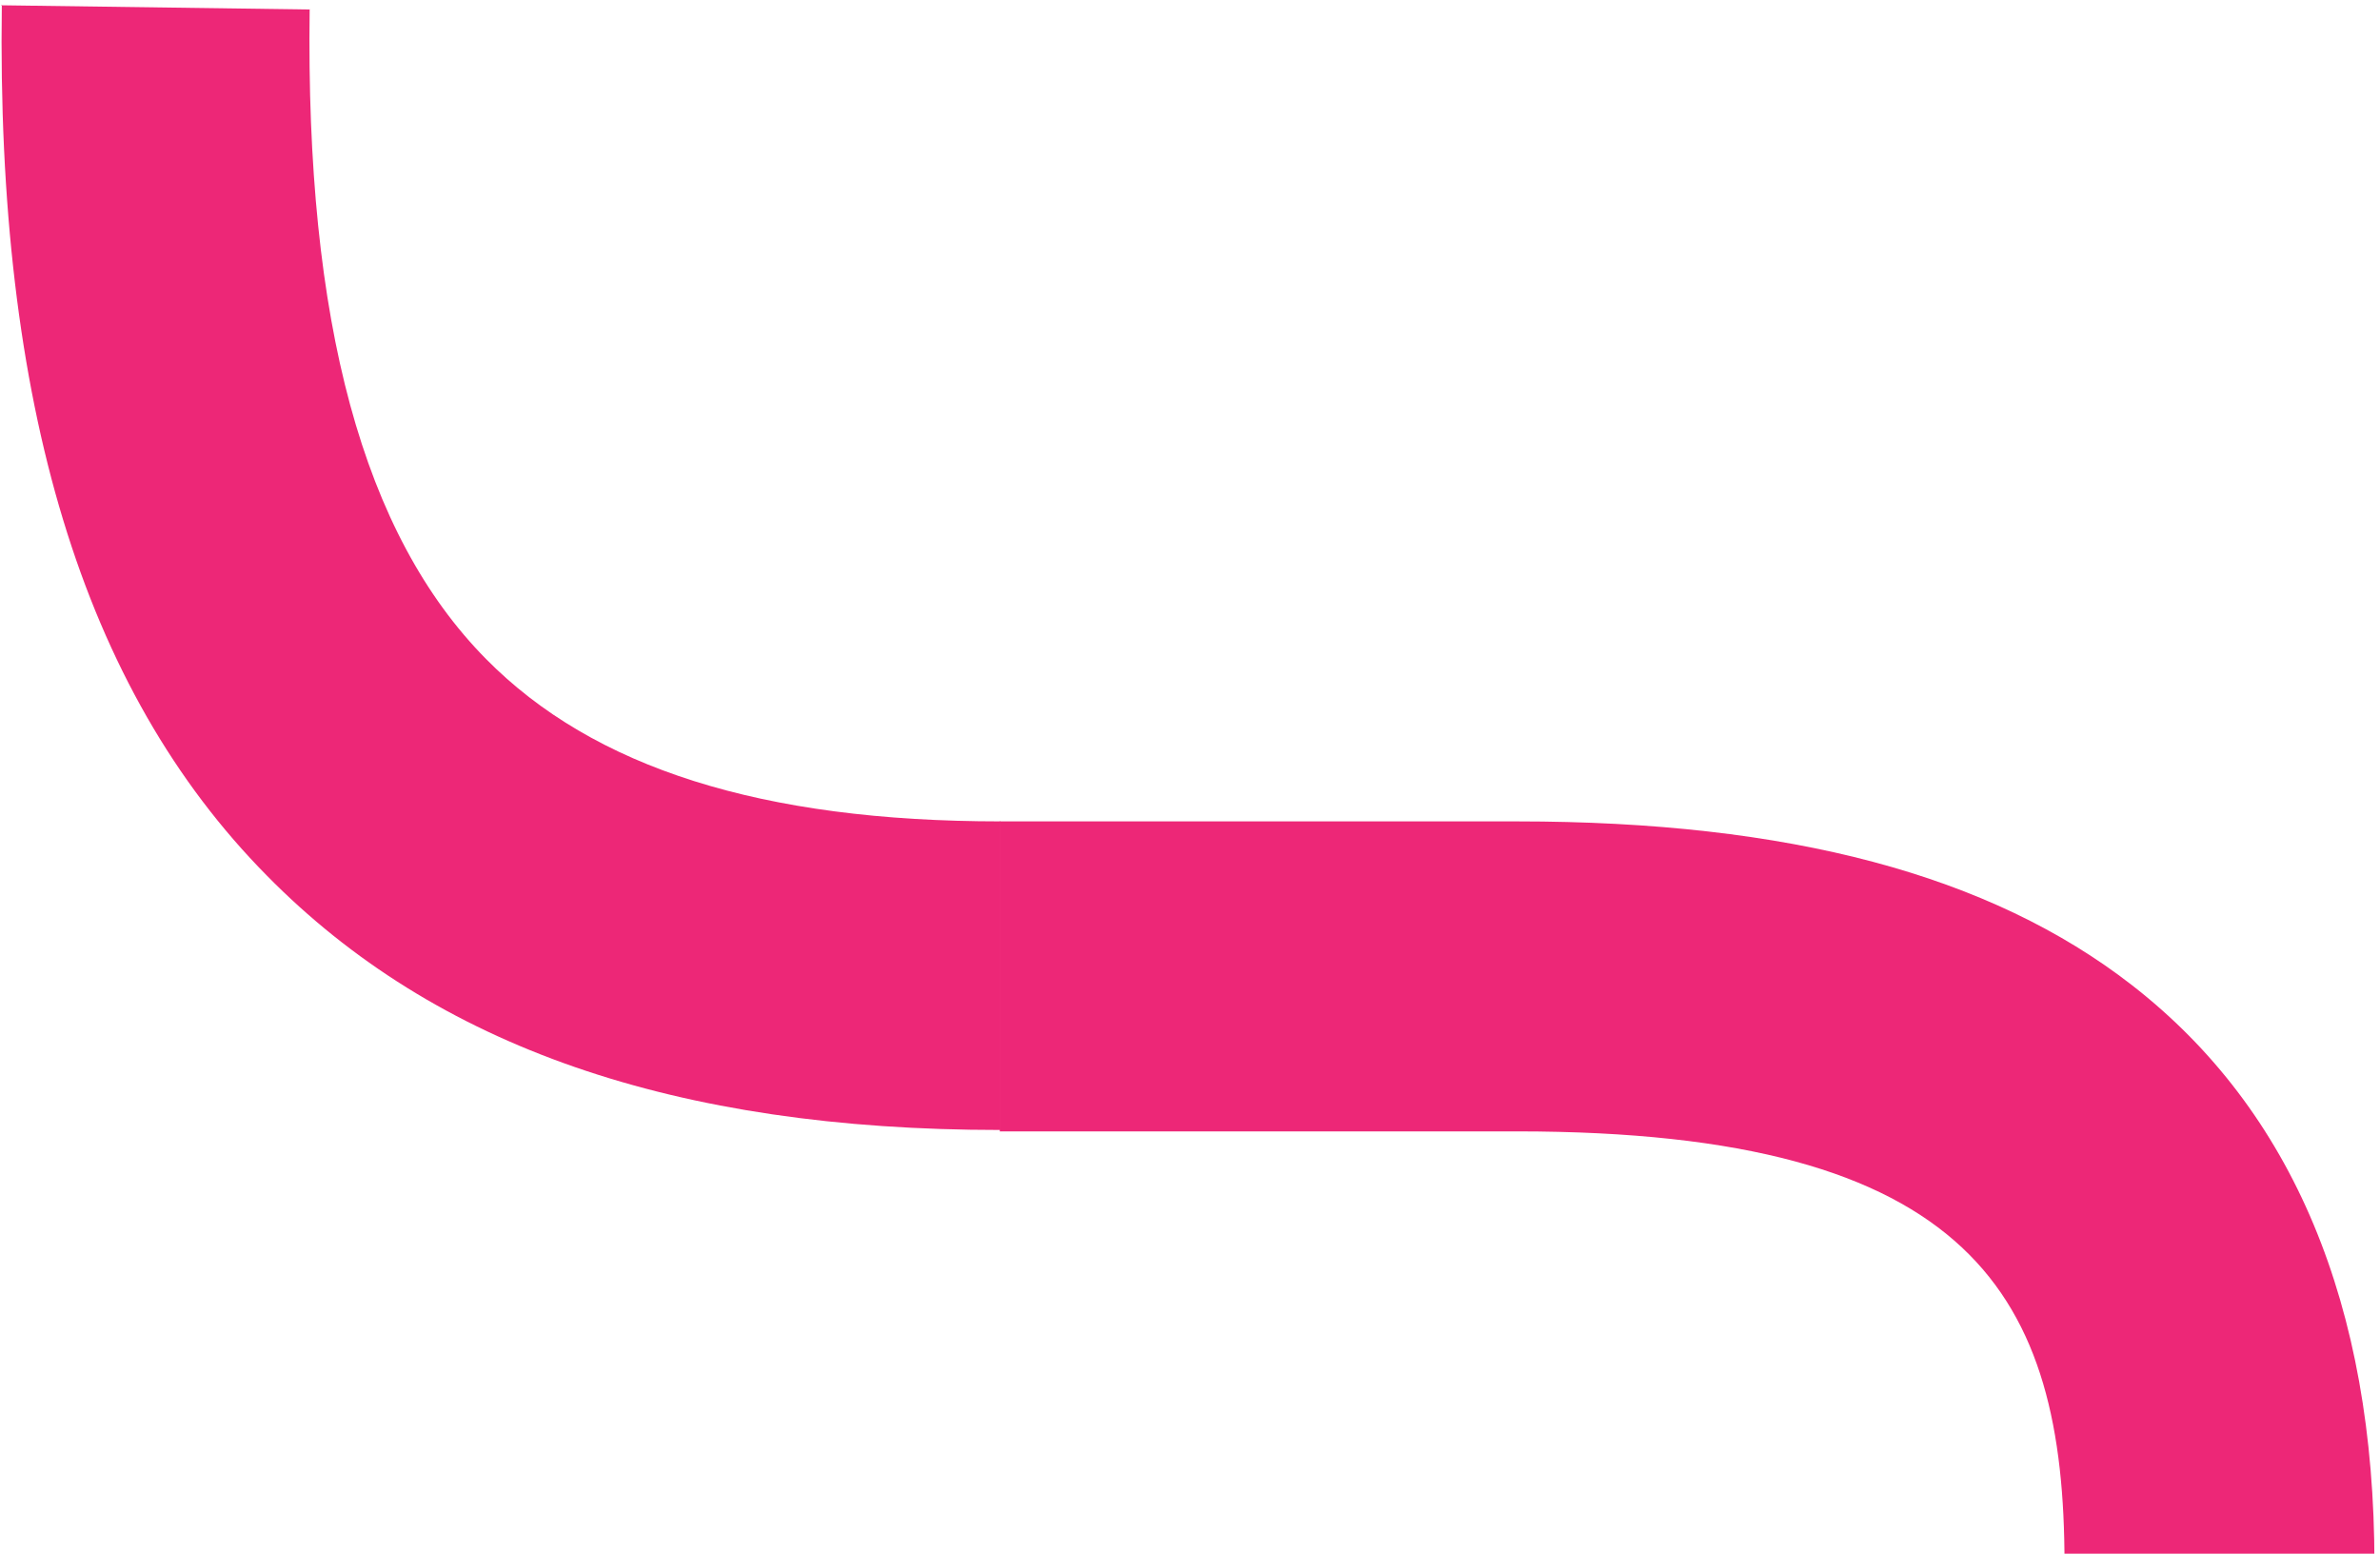
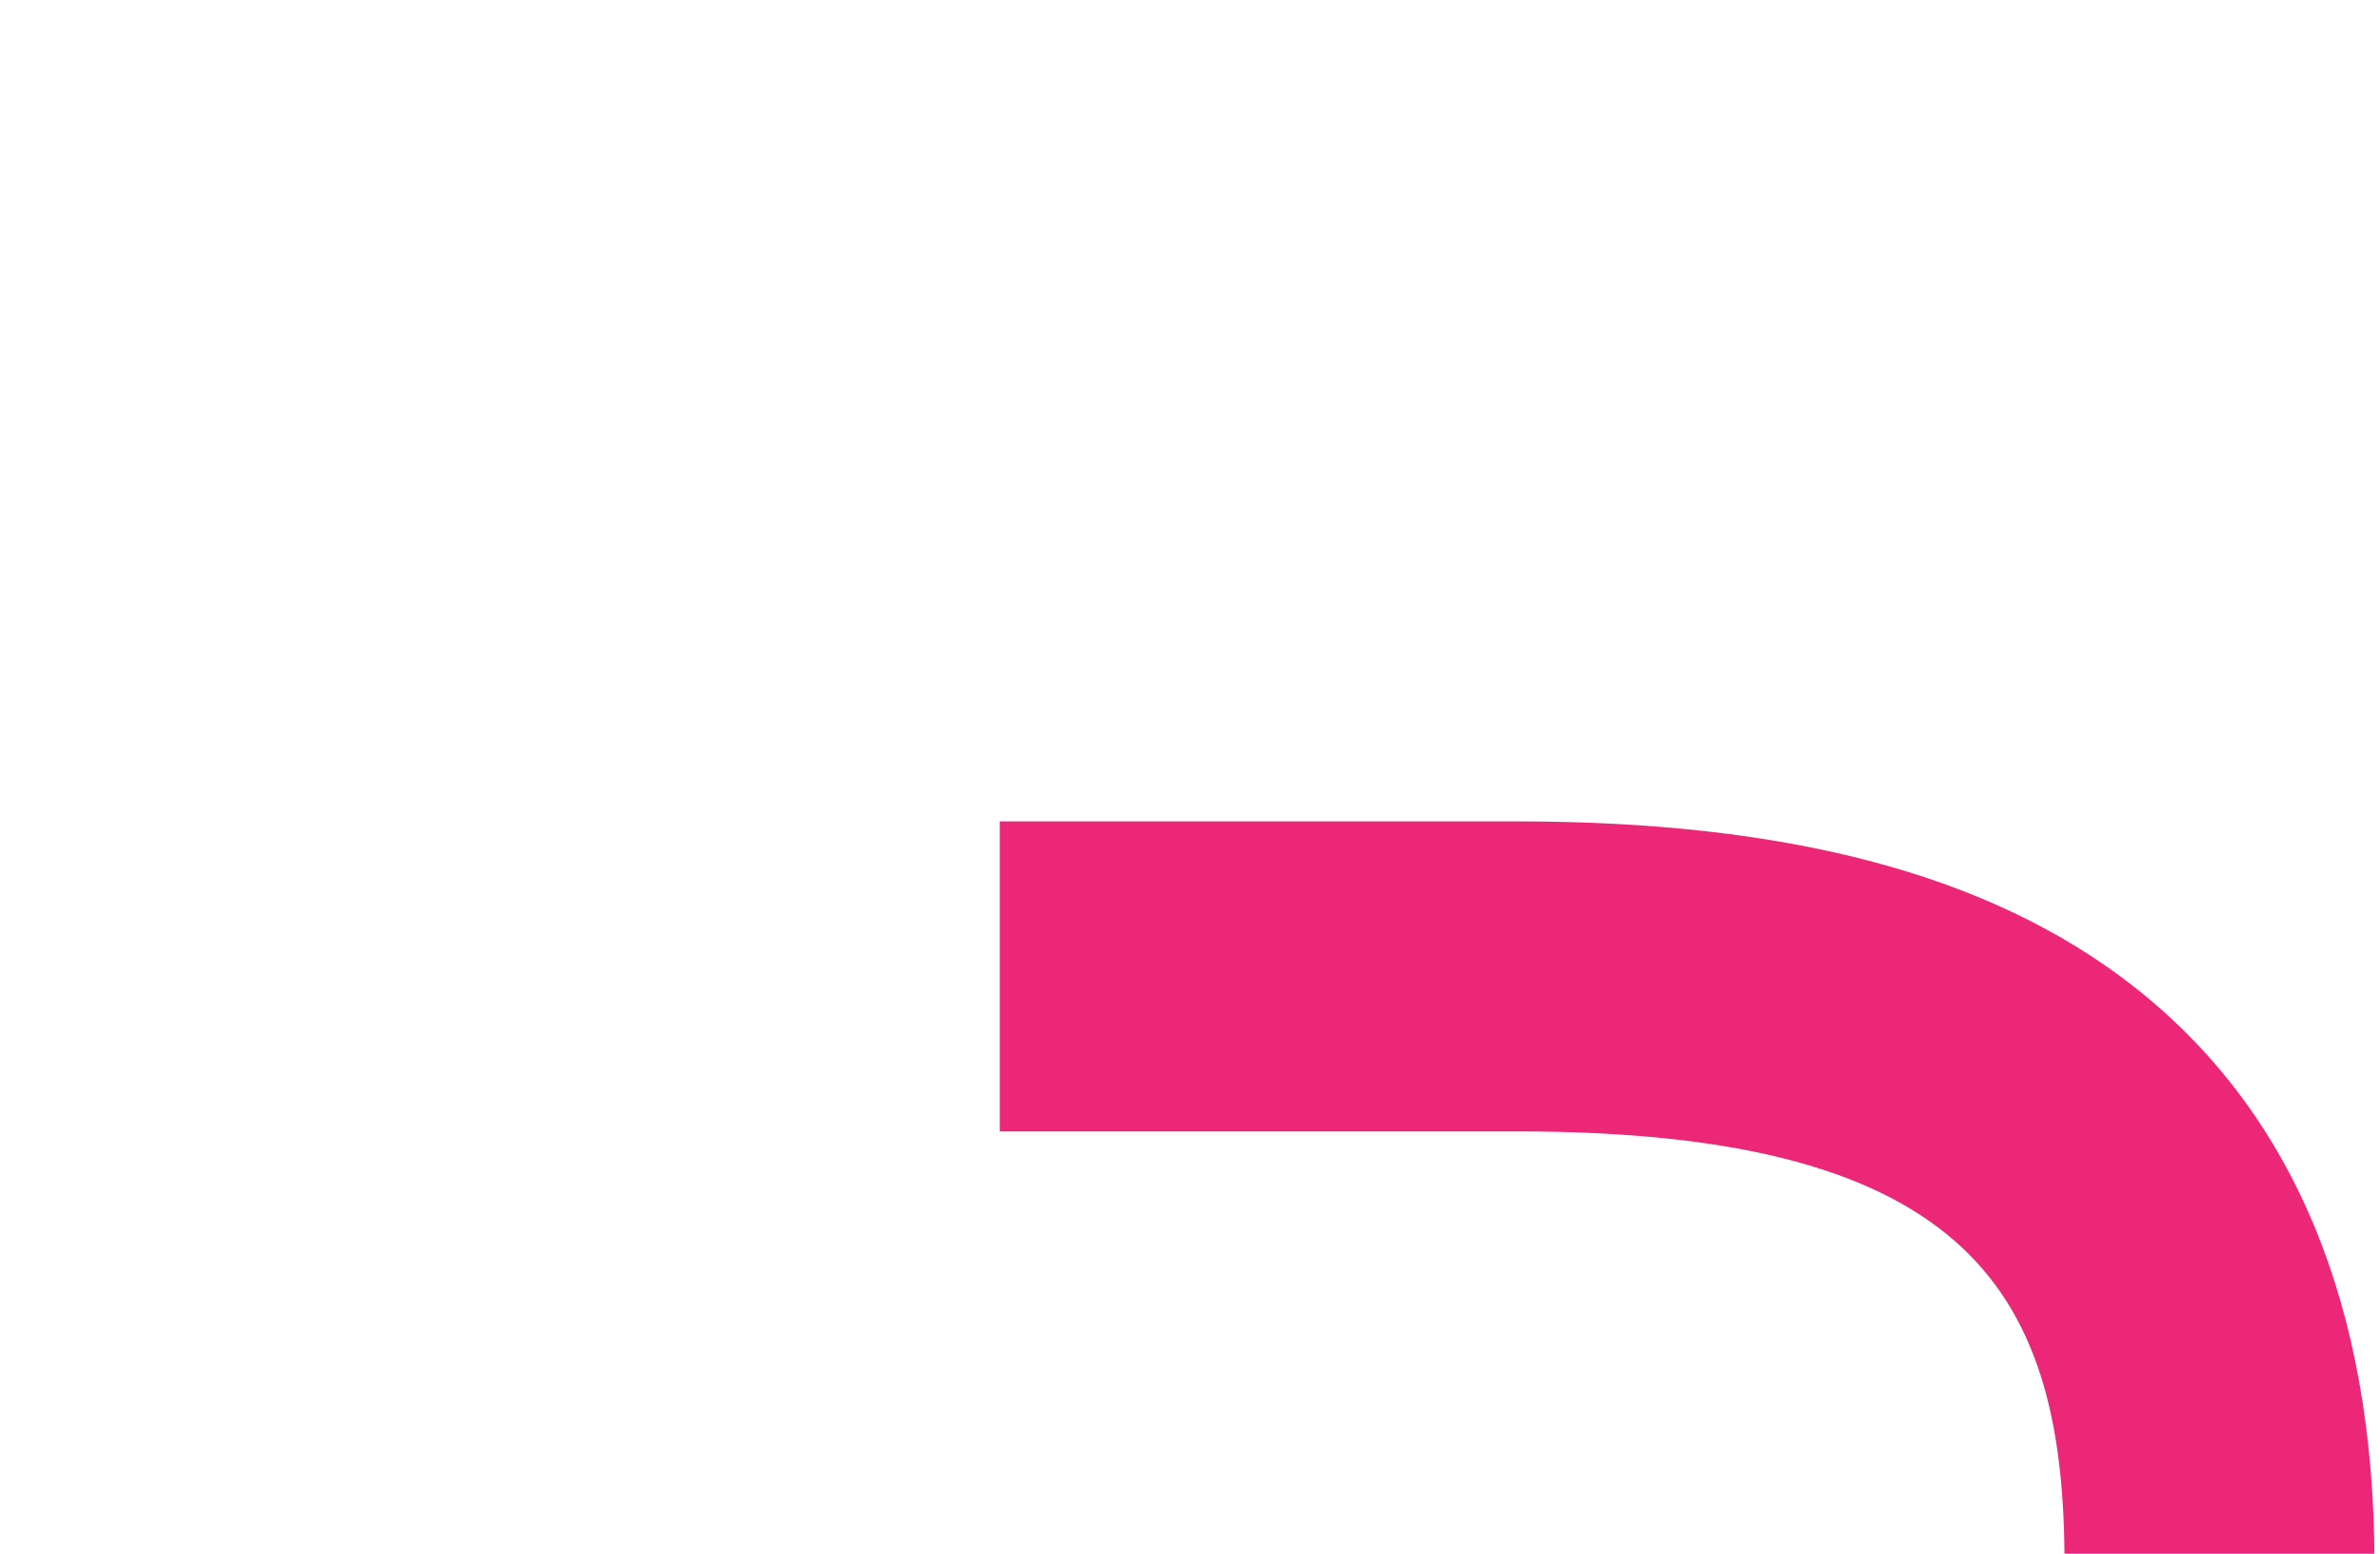
<svg xmlns="http://www.w3.org/2000/svg" width="357" height="233" viewBox="0 0 357 233" fill="none">
-   <path d="M0.17 0.792L46.448 1.425C45.816 48.335 54.46 80.171 72.908 98.83C89.037 115.17 114.231 123.182 150.073 123.182V169.46C101.265 169.46 65.318 157.02 40.018 131.299C12.398 103.363 -0.568 60.564 0.275 0.687" fill="#ED2777" />
  <path d="M149.969 123.182H227.556C268.352 123.182 298.502 131.193 319.796 147.744C343.937 166.508 356.165 195.709 356.165 234.502H309.676C309.676 194.444 295.972 169.671 227.556 169.671H149.969V123.182Z" fill="#ED2777" />
</svg>